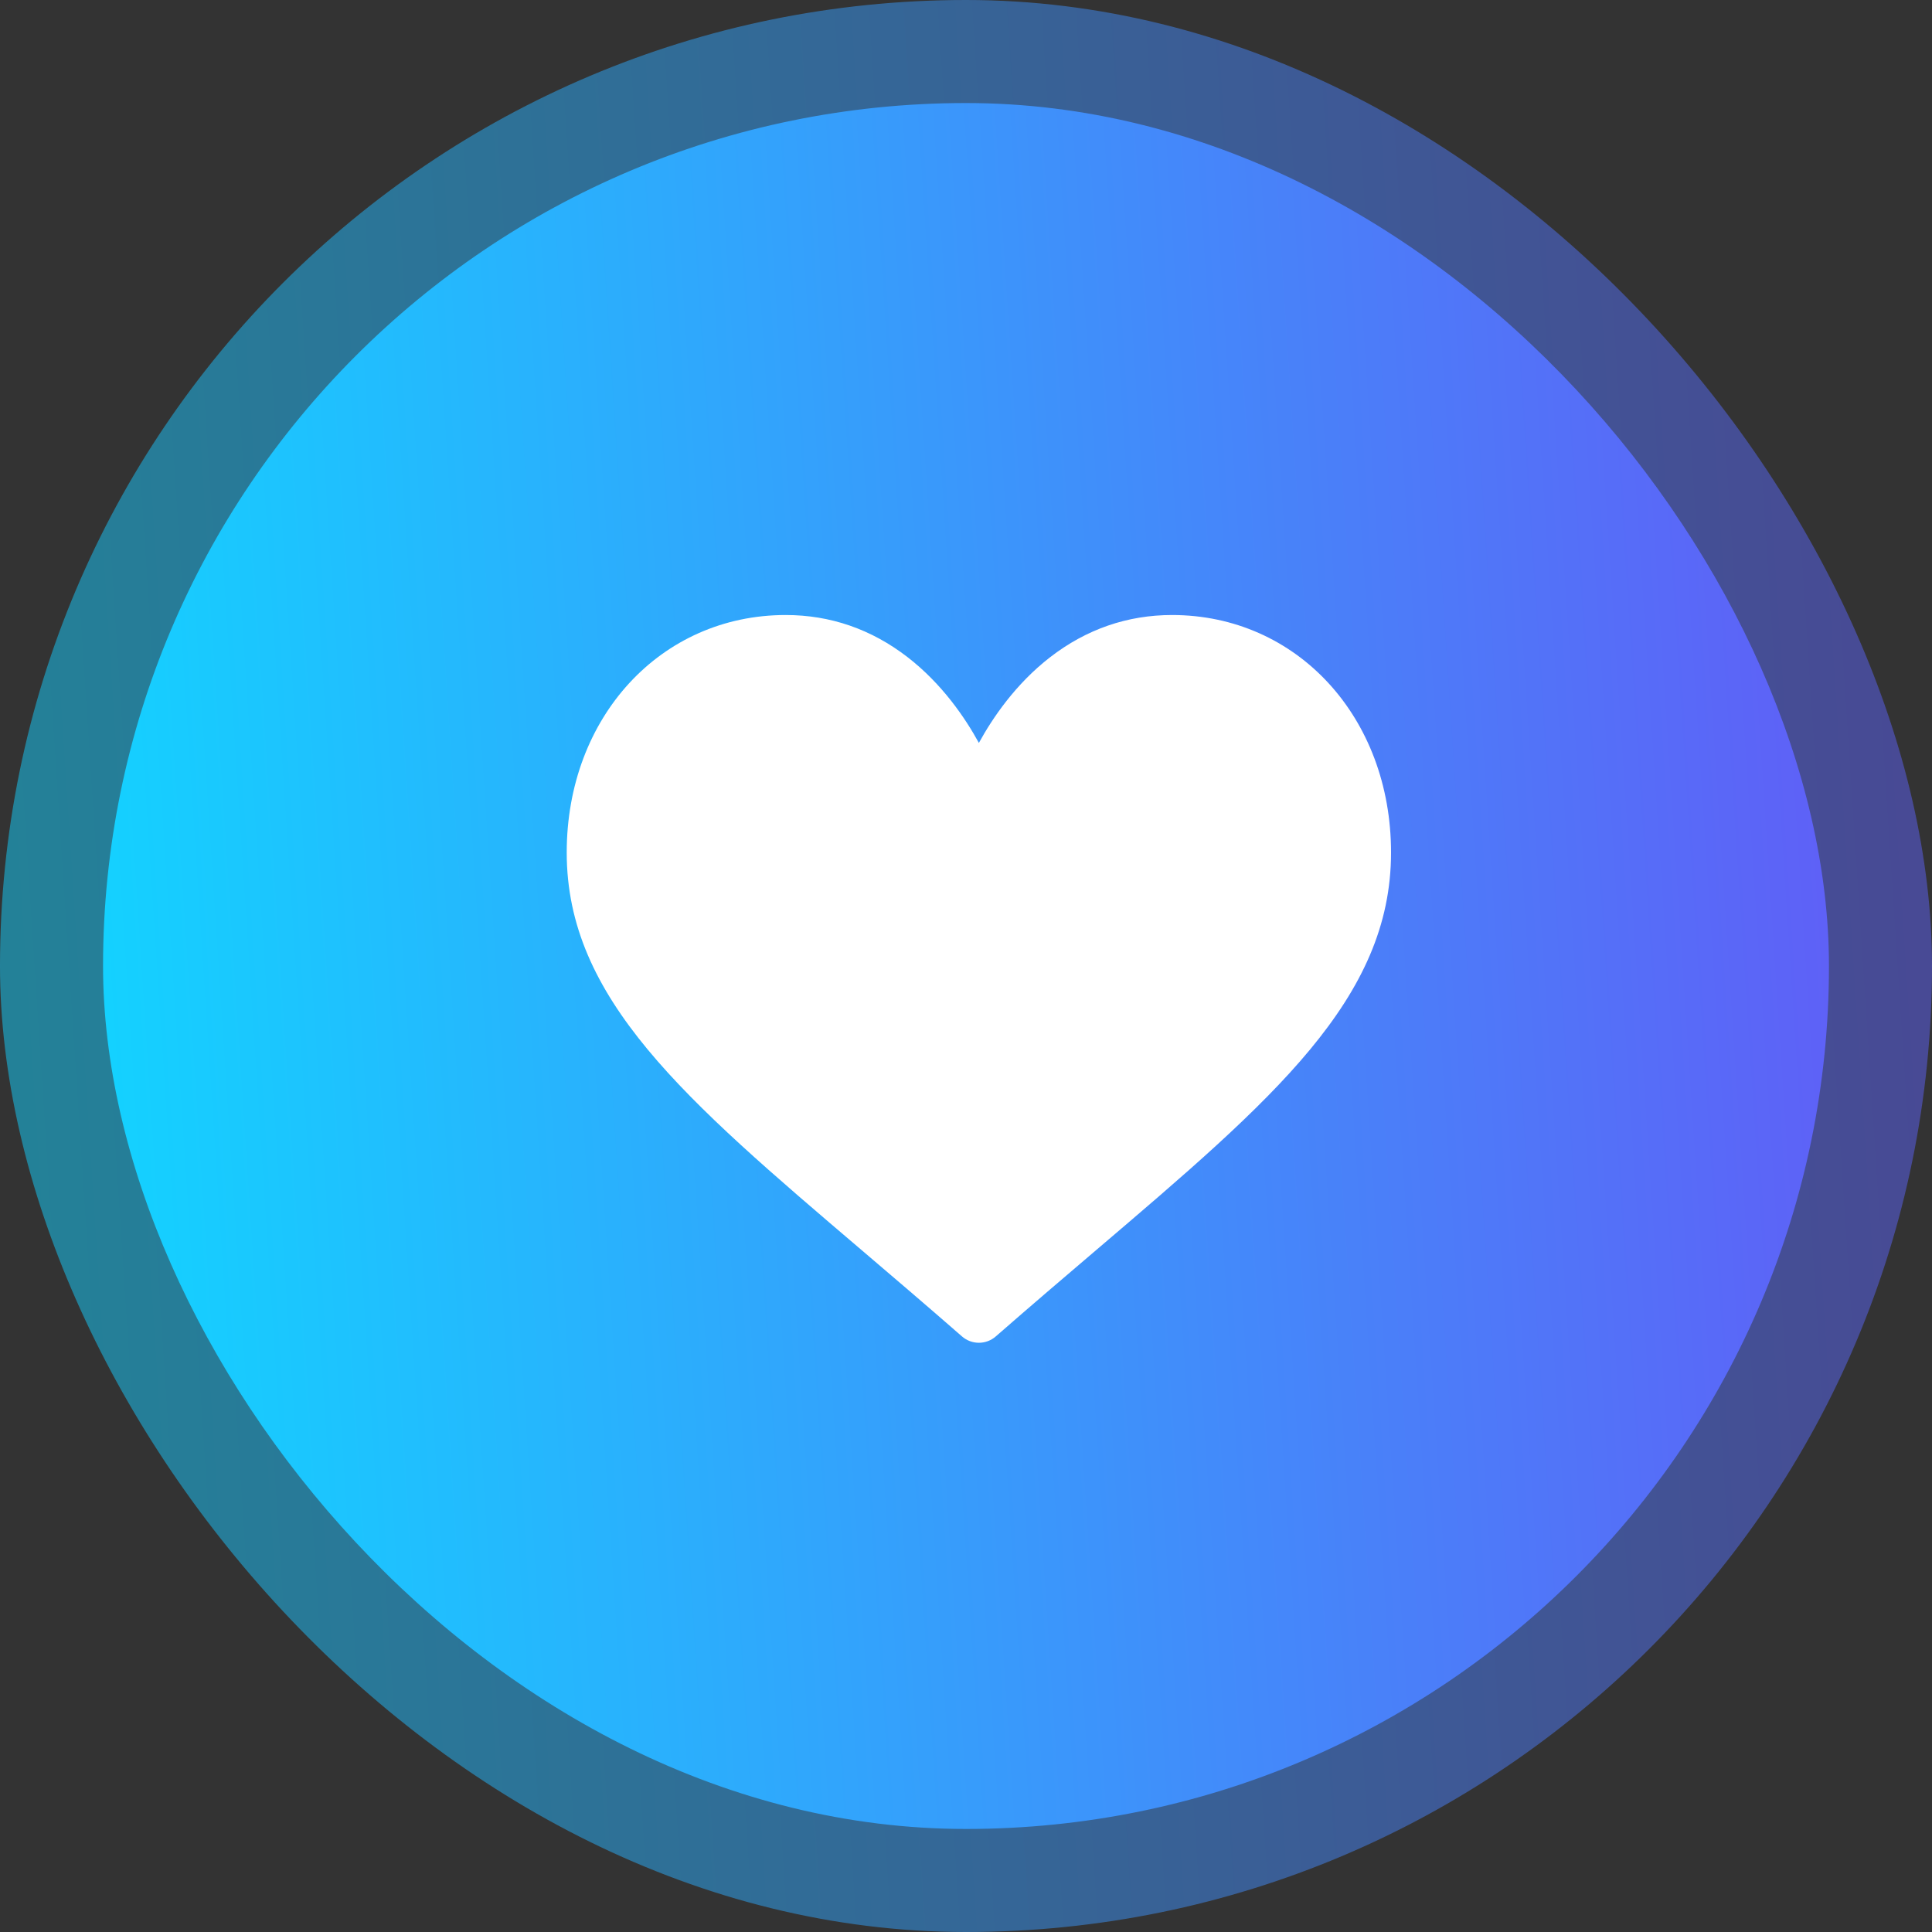
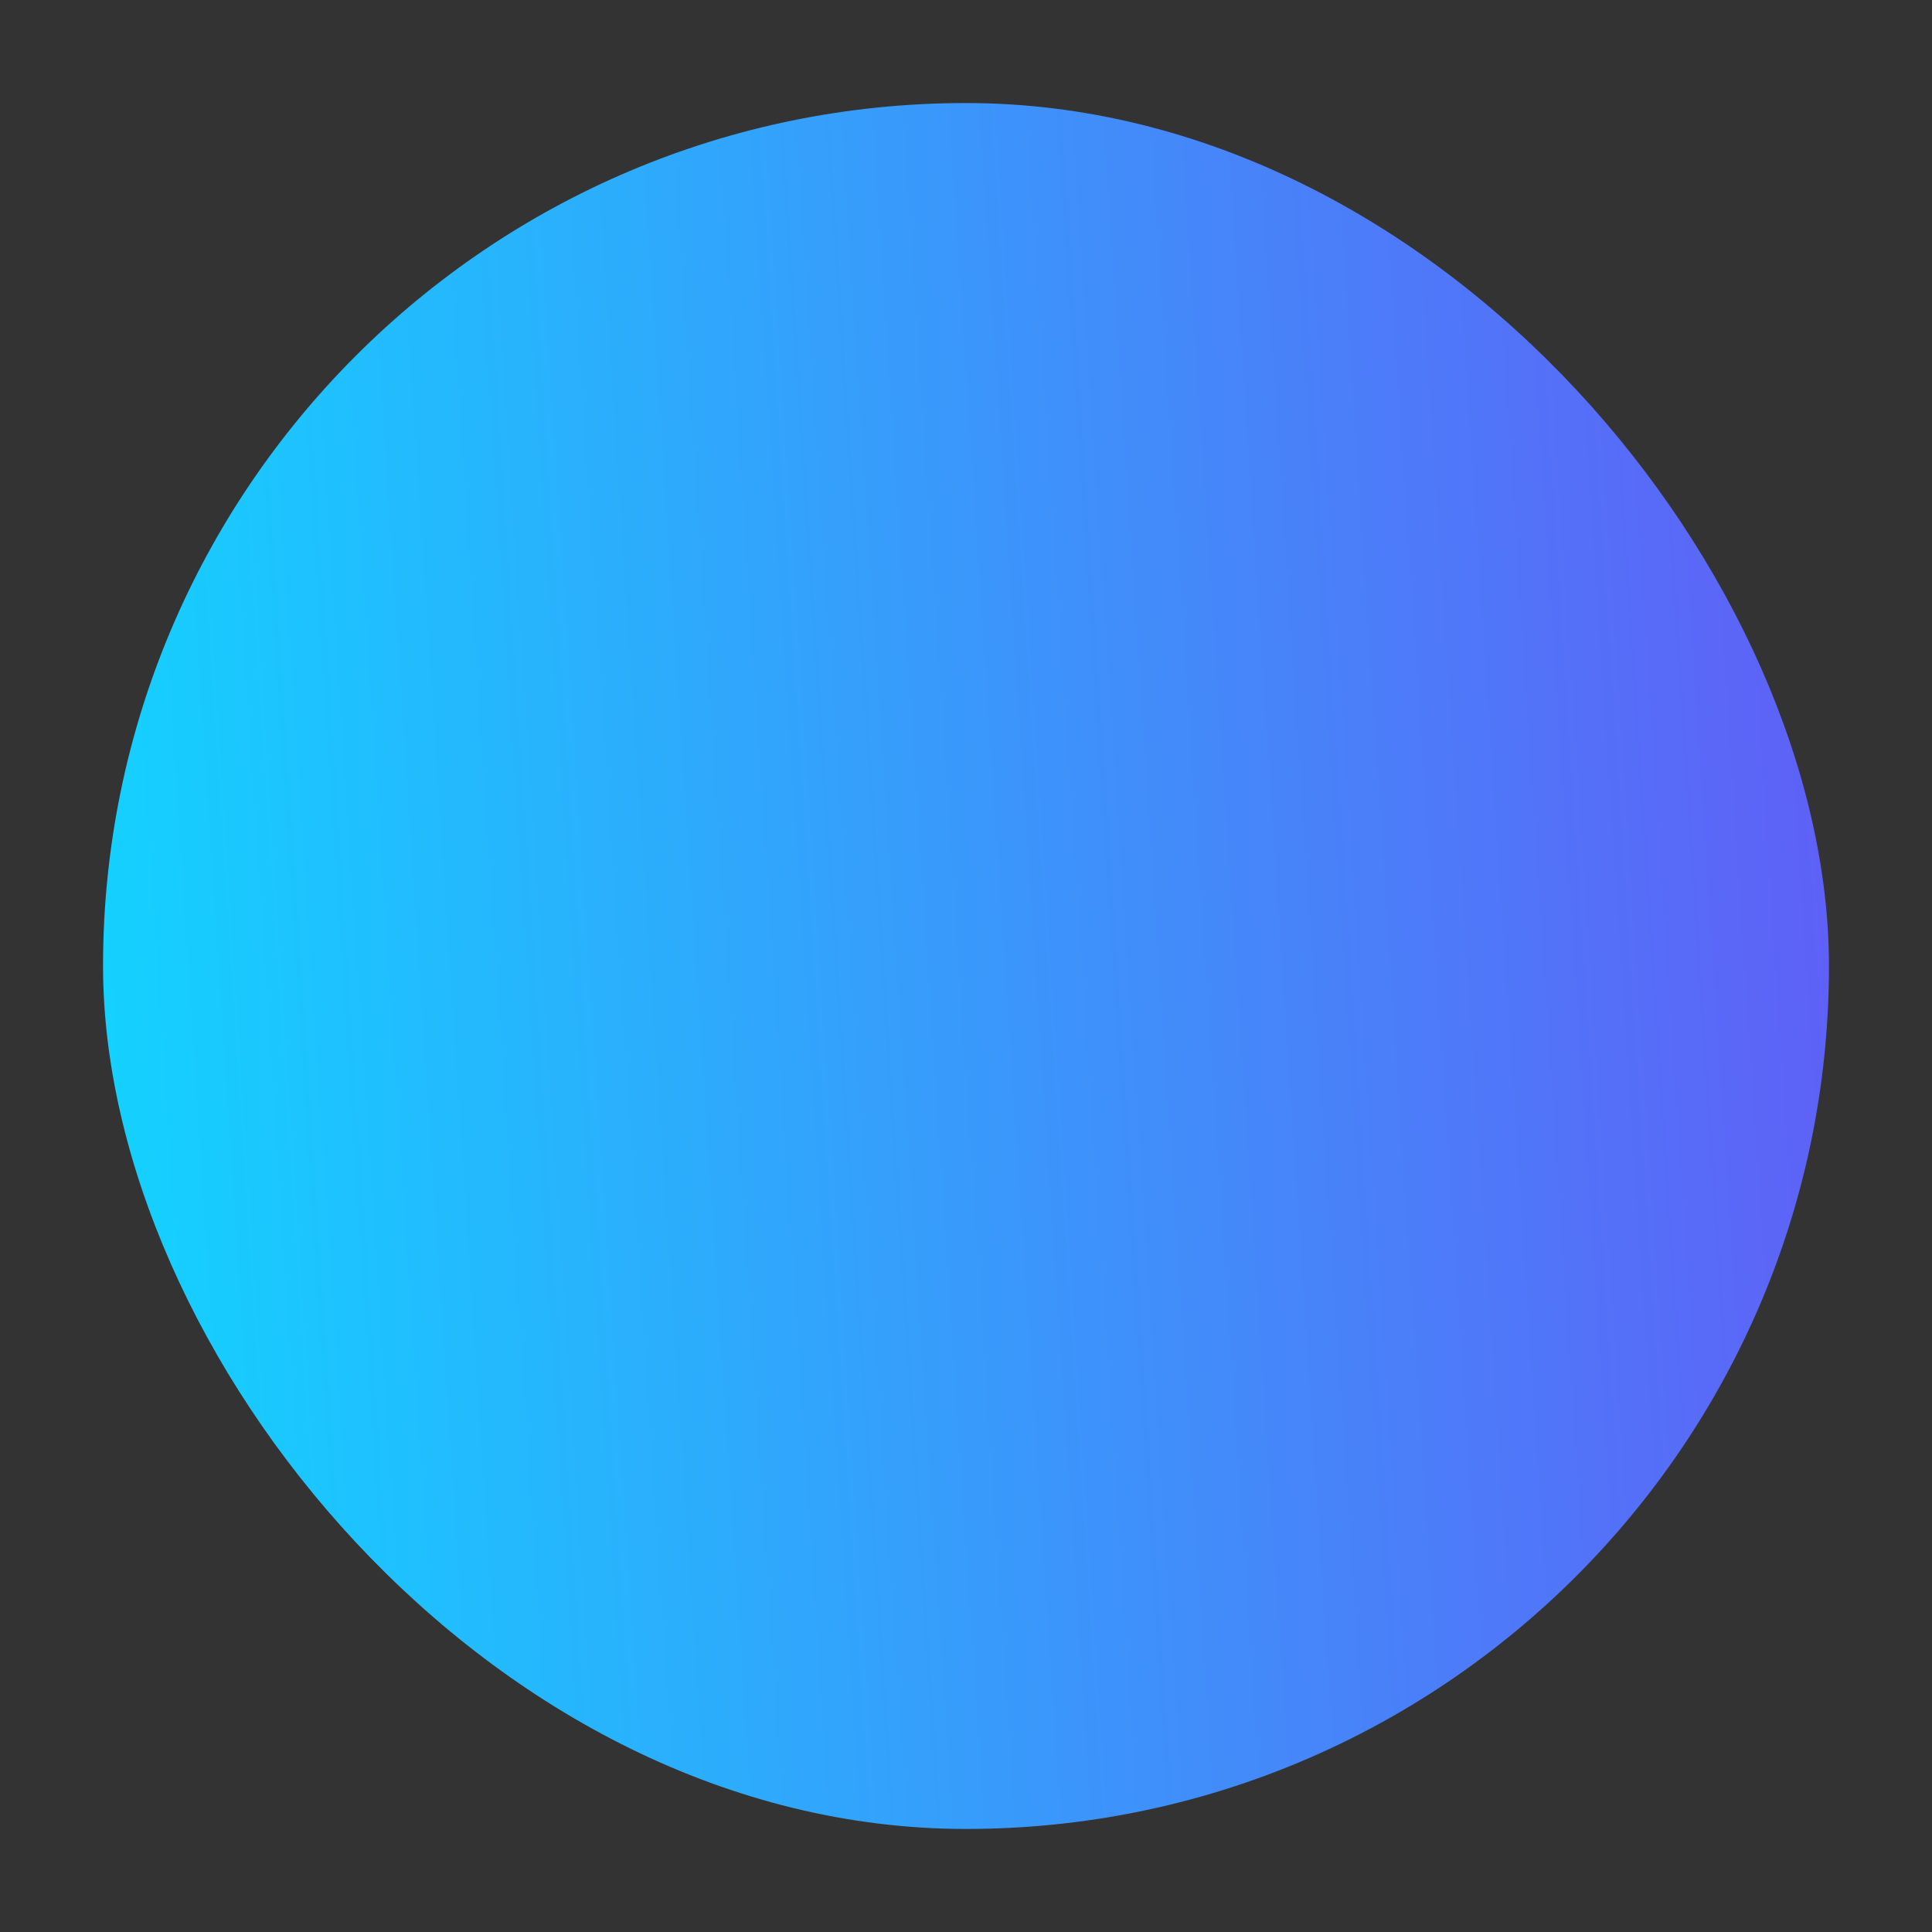
<svg xmlns="http://www.w3.org/2000/svg" width="75" height="75" viewBox="0 0 75 75" fill="none">
  <rect x="0" y="0" width="75" height="75" fill="#333333" stroke="none" />
-   <rect opacity="0.5" y="0" width="75" height="75" rx="37.5" fill="url(#paint0_linear_352_536)" />
  <rect x="4" y="4" width="67" height="67" rx="33.5" fill="url(#paint1_linear_352_536)" />
-   <path d="M45.5 23.875C43.764 23.875 42.172 24.426 40.768 25.511C39.423 26.551 38.527 27.877 38 28.84C37.473 27.877 36.577 26.551 35.232 25.511C33.828 24.426 32.236 23.875 30.5 23.875C25.654 23.875 22 27.839 22 33.095C22 38.773 26.559 42.659 33.461 48.54C34.633 49.539 35.961 50.671 37.342 51.878C37.524 52.038 37.758 52.126 38 52.126C38.242 52.126 38.476 52.038 38.658 51.878C40.039 50.671 41.367 49.539 42.54 48.539C49.441 42.659 54 38.773 54 33.095C54 27.839 50.346 23.875 45.5 23.875Z" fill="white" />
  <defs>
    <linearGradient id="paint0_linear_352_536" x1="4.6009e-07" y1="37.501" x2="74.68" y2="32.609" gradientUnits="userSpaceOnUse">
      <stop stop-color="#14D1FF" />
      <stop offset="1" stop-color="#5E61F7" />
    </linearGradient>
    <linearGradient id="paint1_linear_352_536" x1="4" y1="37.5" x2="70.714" y2="33.131" gradientUnits="userSpaceOnUse">
      <stop stop-color="#14D1FF" />
      <stop offset="1" stop-color="#5E61F7" />
    </linearGradient>
  </defs>
</svg>